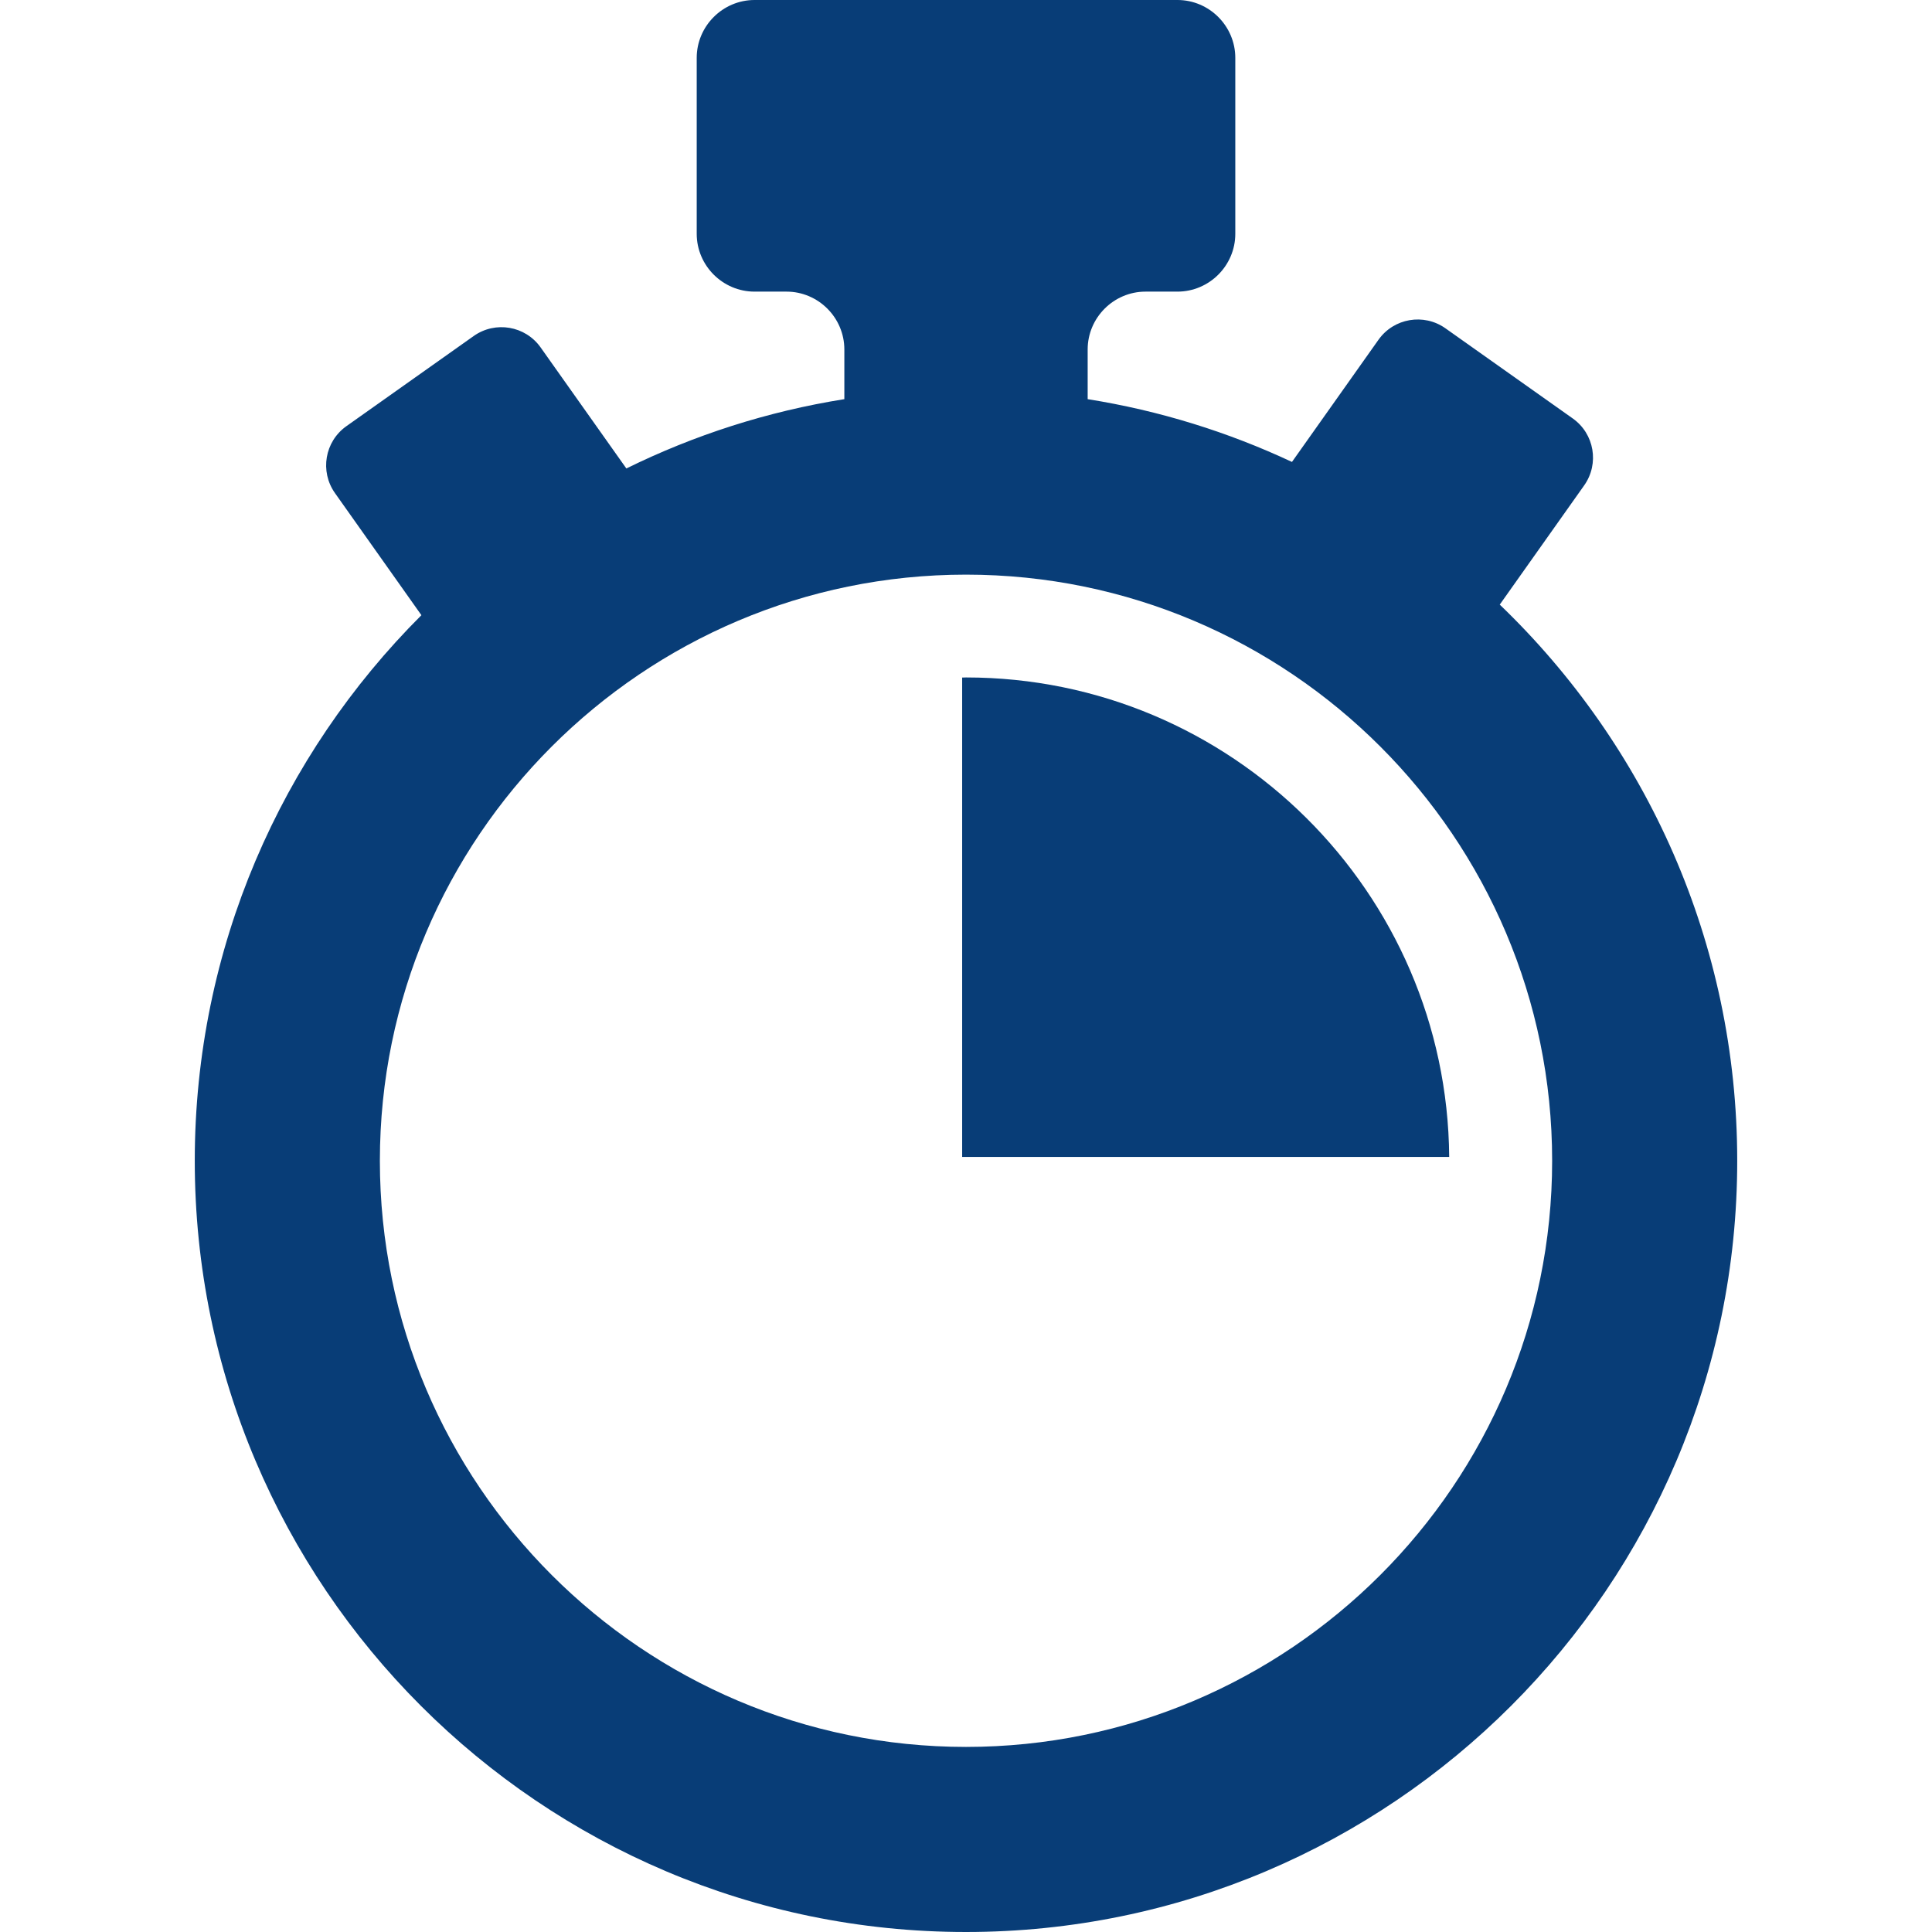
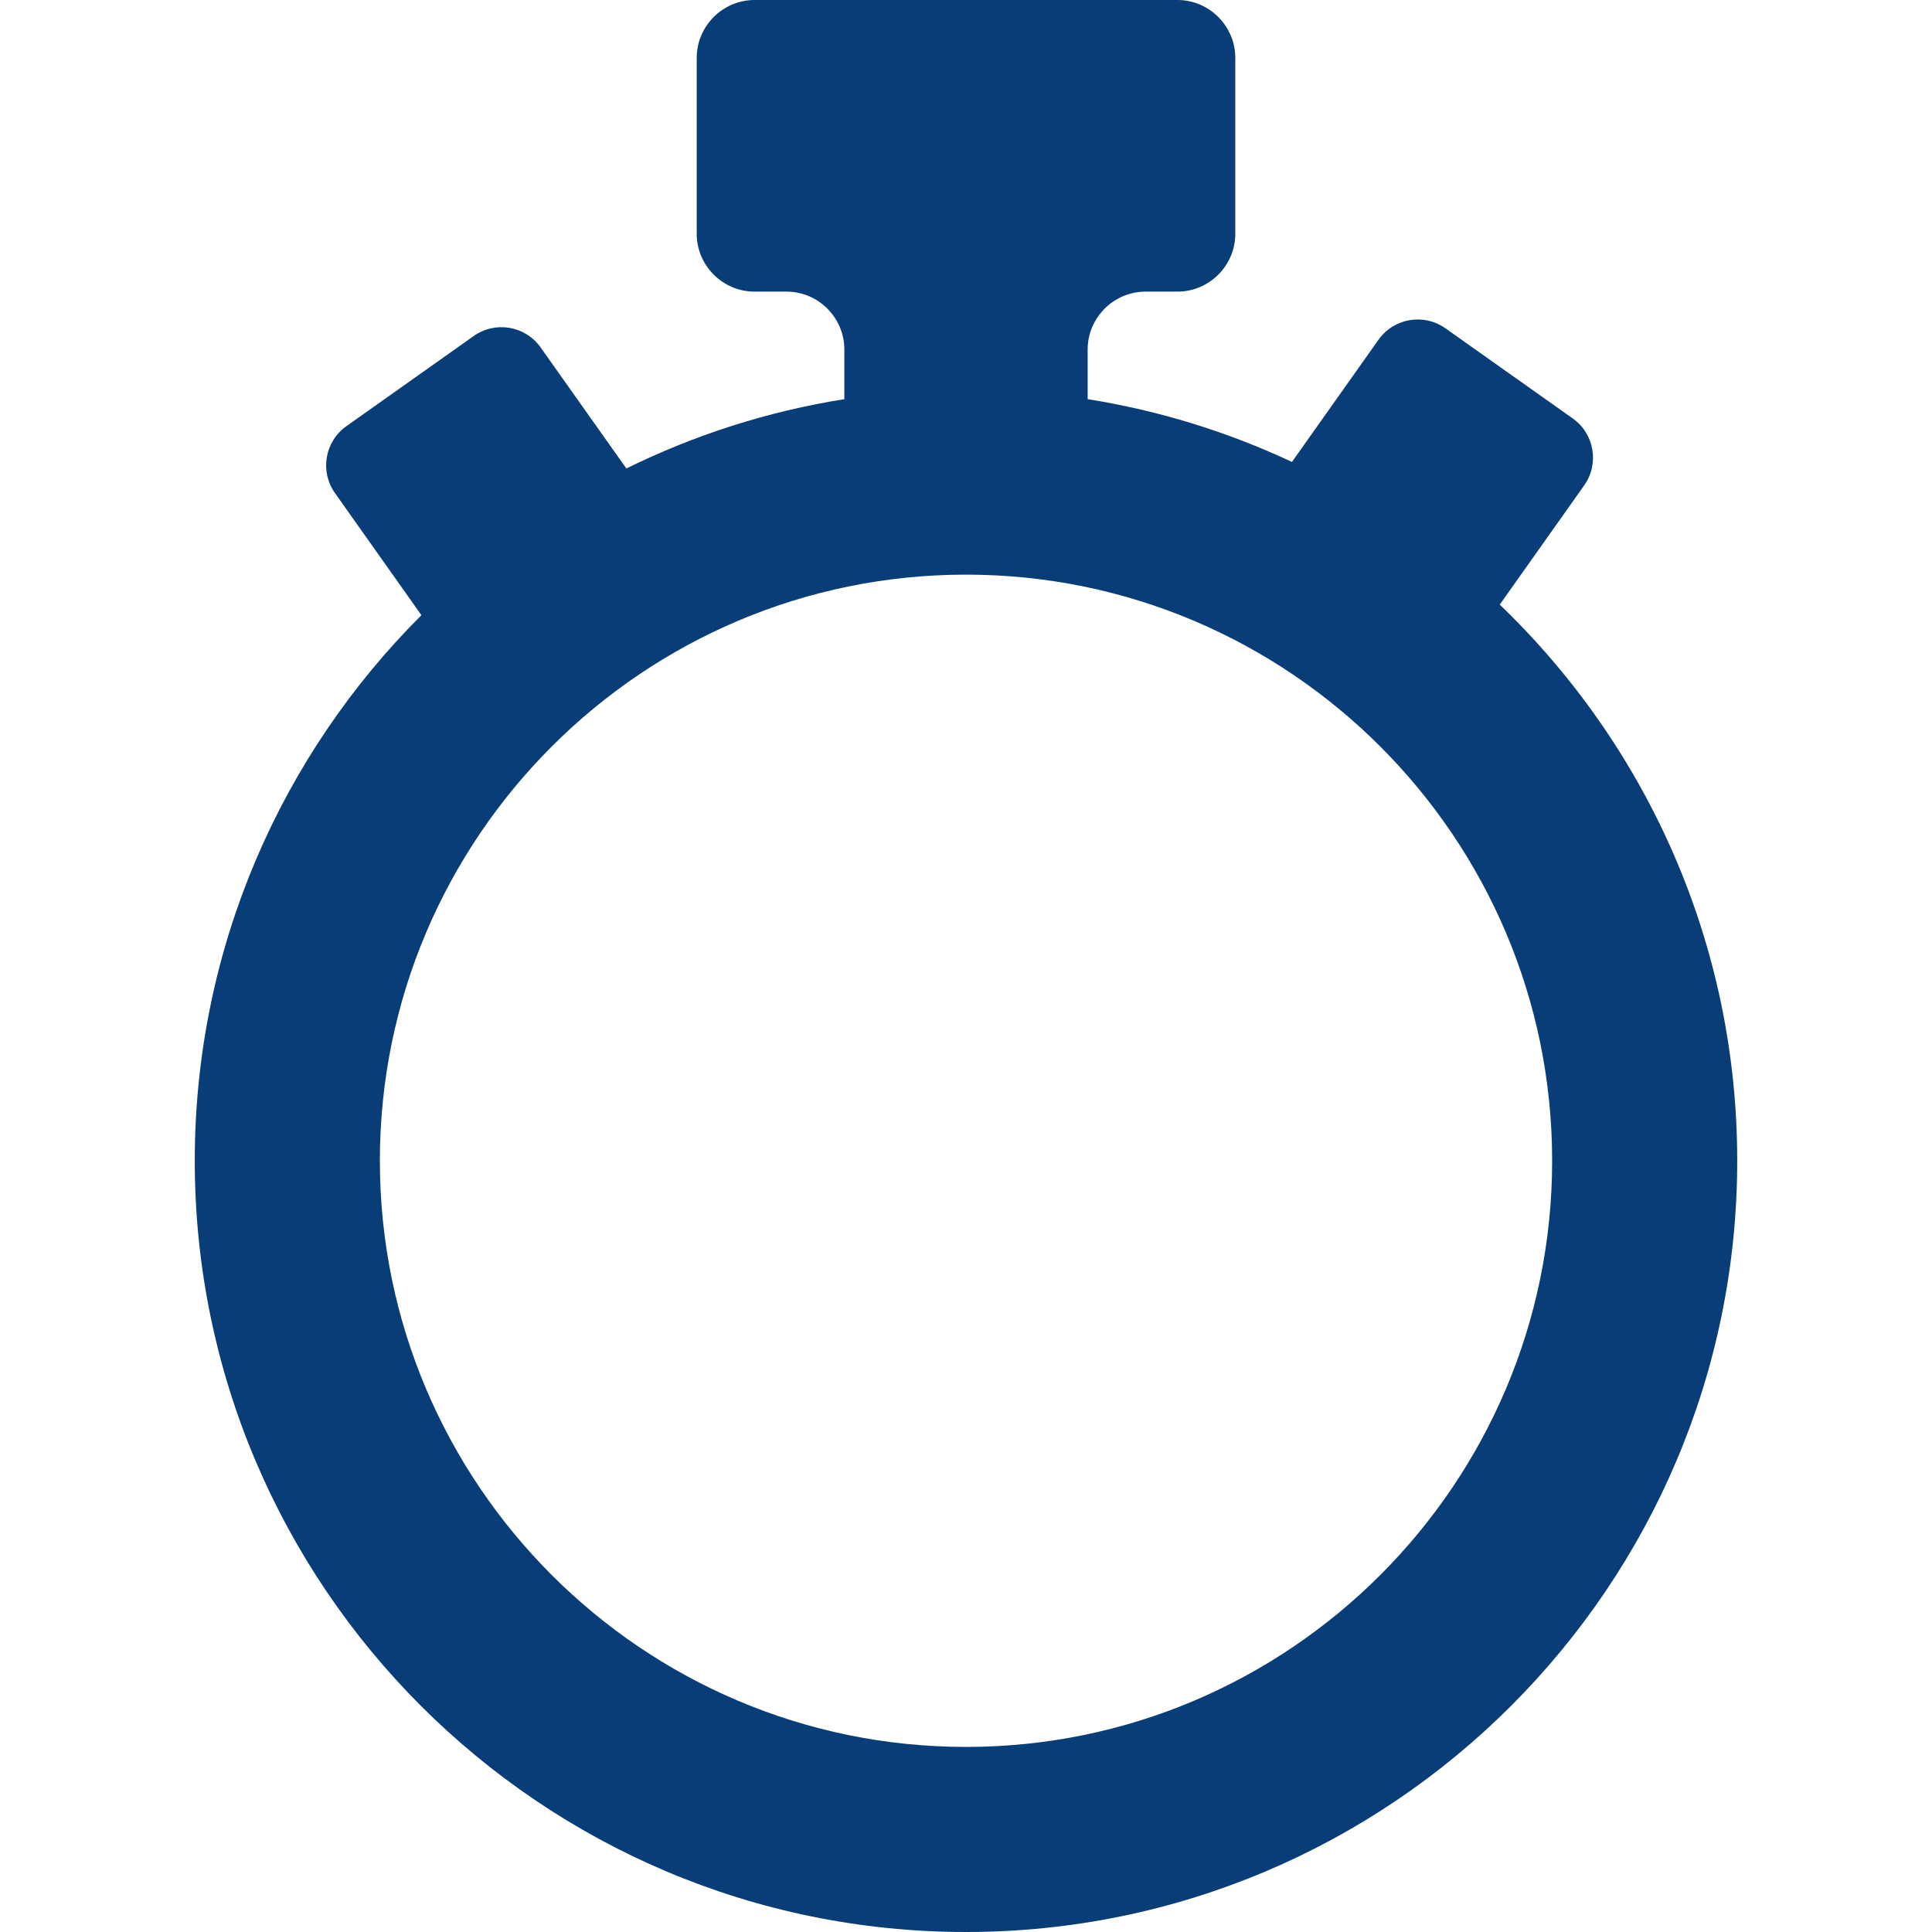
<svg xmlns="http://www.w3.org/2000/svg" version="1.1" id="Capa_1" x="0px" y="0px" width="512px" height="512px" viewBox="0 0 477.435 477.435" style="enable-background:new 0 0 477.435 477.435;" xml:space="preserve">
  <g>
    <g id="Layer_2_24_">
      <g>
        <path d="M370.619,149.412l20.863-29.464c3.786-5.351,2.522-12.751-2.823-16.538l-31.465-22.281     c-5.346-3.78-12.754-2.515-16.541,2.828l-21.383,30.198c-15.783-7.395-32.729-12.693-50.487-15.514V86.363     c0-7.862,6.435-14.296,14.297-14.296h7.886c7.866,0,14.3-6.433,14.3-14.288v-43.48c0-7.858-6.434-14.299-14.3-14.299H186.466     c-7.858,0-14.294,6.441-14.294,14.299v43.479c0,7.855,6.436,14.288,14.294,14.288h7.895c7.859,0,14.295,6.434,14.295,14.296     V98.64c-19.043,3.028-37.139,8.891-53.87,17.127L133.6,85.86c-3.784-5.35-11.187-6.608-16.535-2.828l-31.461,22.282     c-5.351,3.788-6.615,11.188-2.825,16.542l21.361,30.169c-34.581,34.513-56.008,82.215-56.008,134.827     c0,105.084,85.499,190.583,190.586,190.583c105.09,0,190.584-85.499,190.584-190.583     C429.302,232.896,406.767,184.117,370.619,149.412z M238.718,431.698c-79.866,0-144.845-64.983-144.845-144.847     c0-79.869,64.979-144.848,144.845-144.848c79.867,0,144.848,64.979,144.848,144.848     C383.566,366.715,318.585,431.698,238.718,431.698z" fill="#083d77" />
-         <path d="M238.718,167.411c-0.322,0-0.635,0.029-0.951,0.029v118.455h120.358C357.615,220.476,304.254,167.411,238.718,167.411z" fill="#083d77" />
      </g>
    </g>
  </g>
  <g>
</g>
  <g>
</g>
  <g>
</g>
  <g>
</g>
  <g>
</g>
  <g>
</g>
  <g>
</g>
  <g>
</g>
  <g>
</g>
  <g>
</g>
  <g>
</g>
  <g>
</g>
  <g>
</g>
  <g>
</g>
  <g>
</g>
</svg>